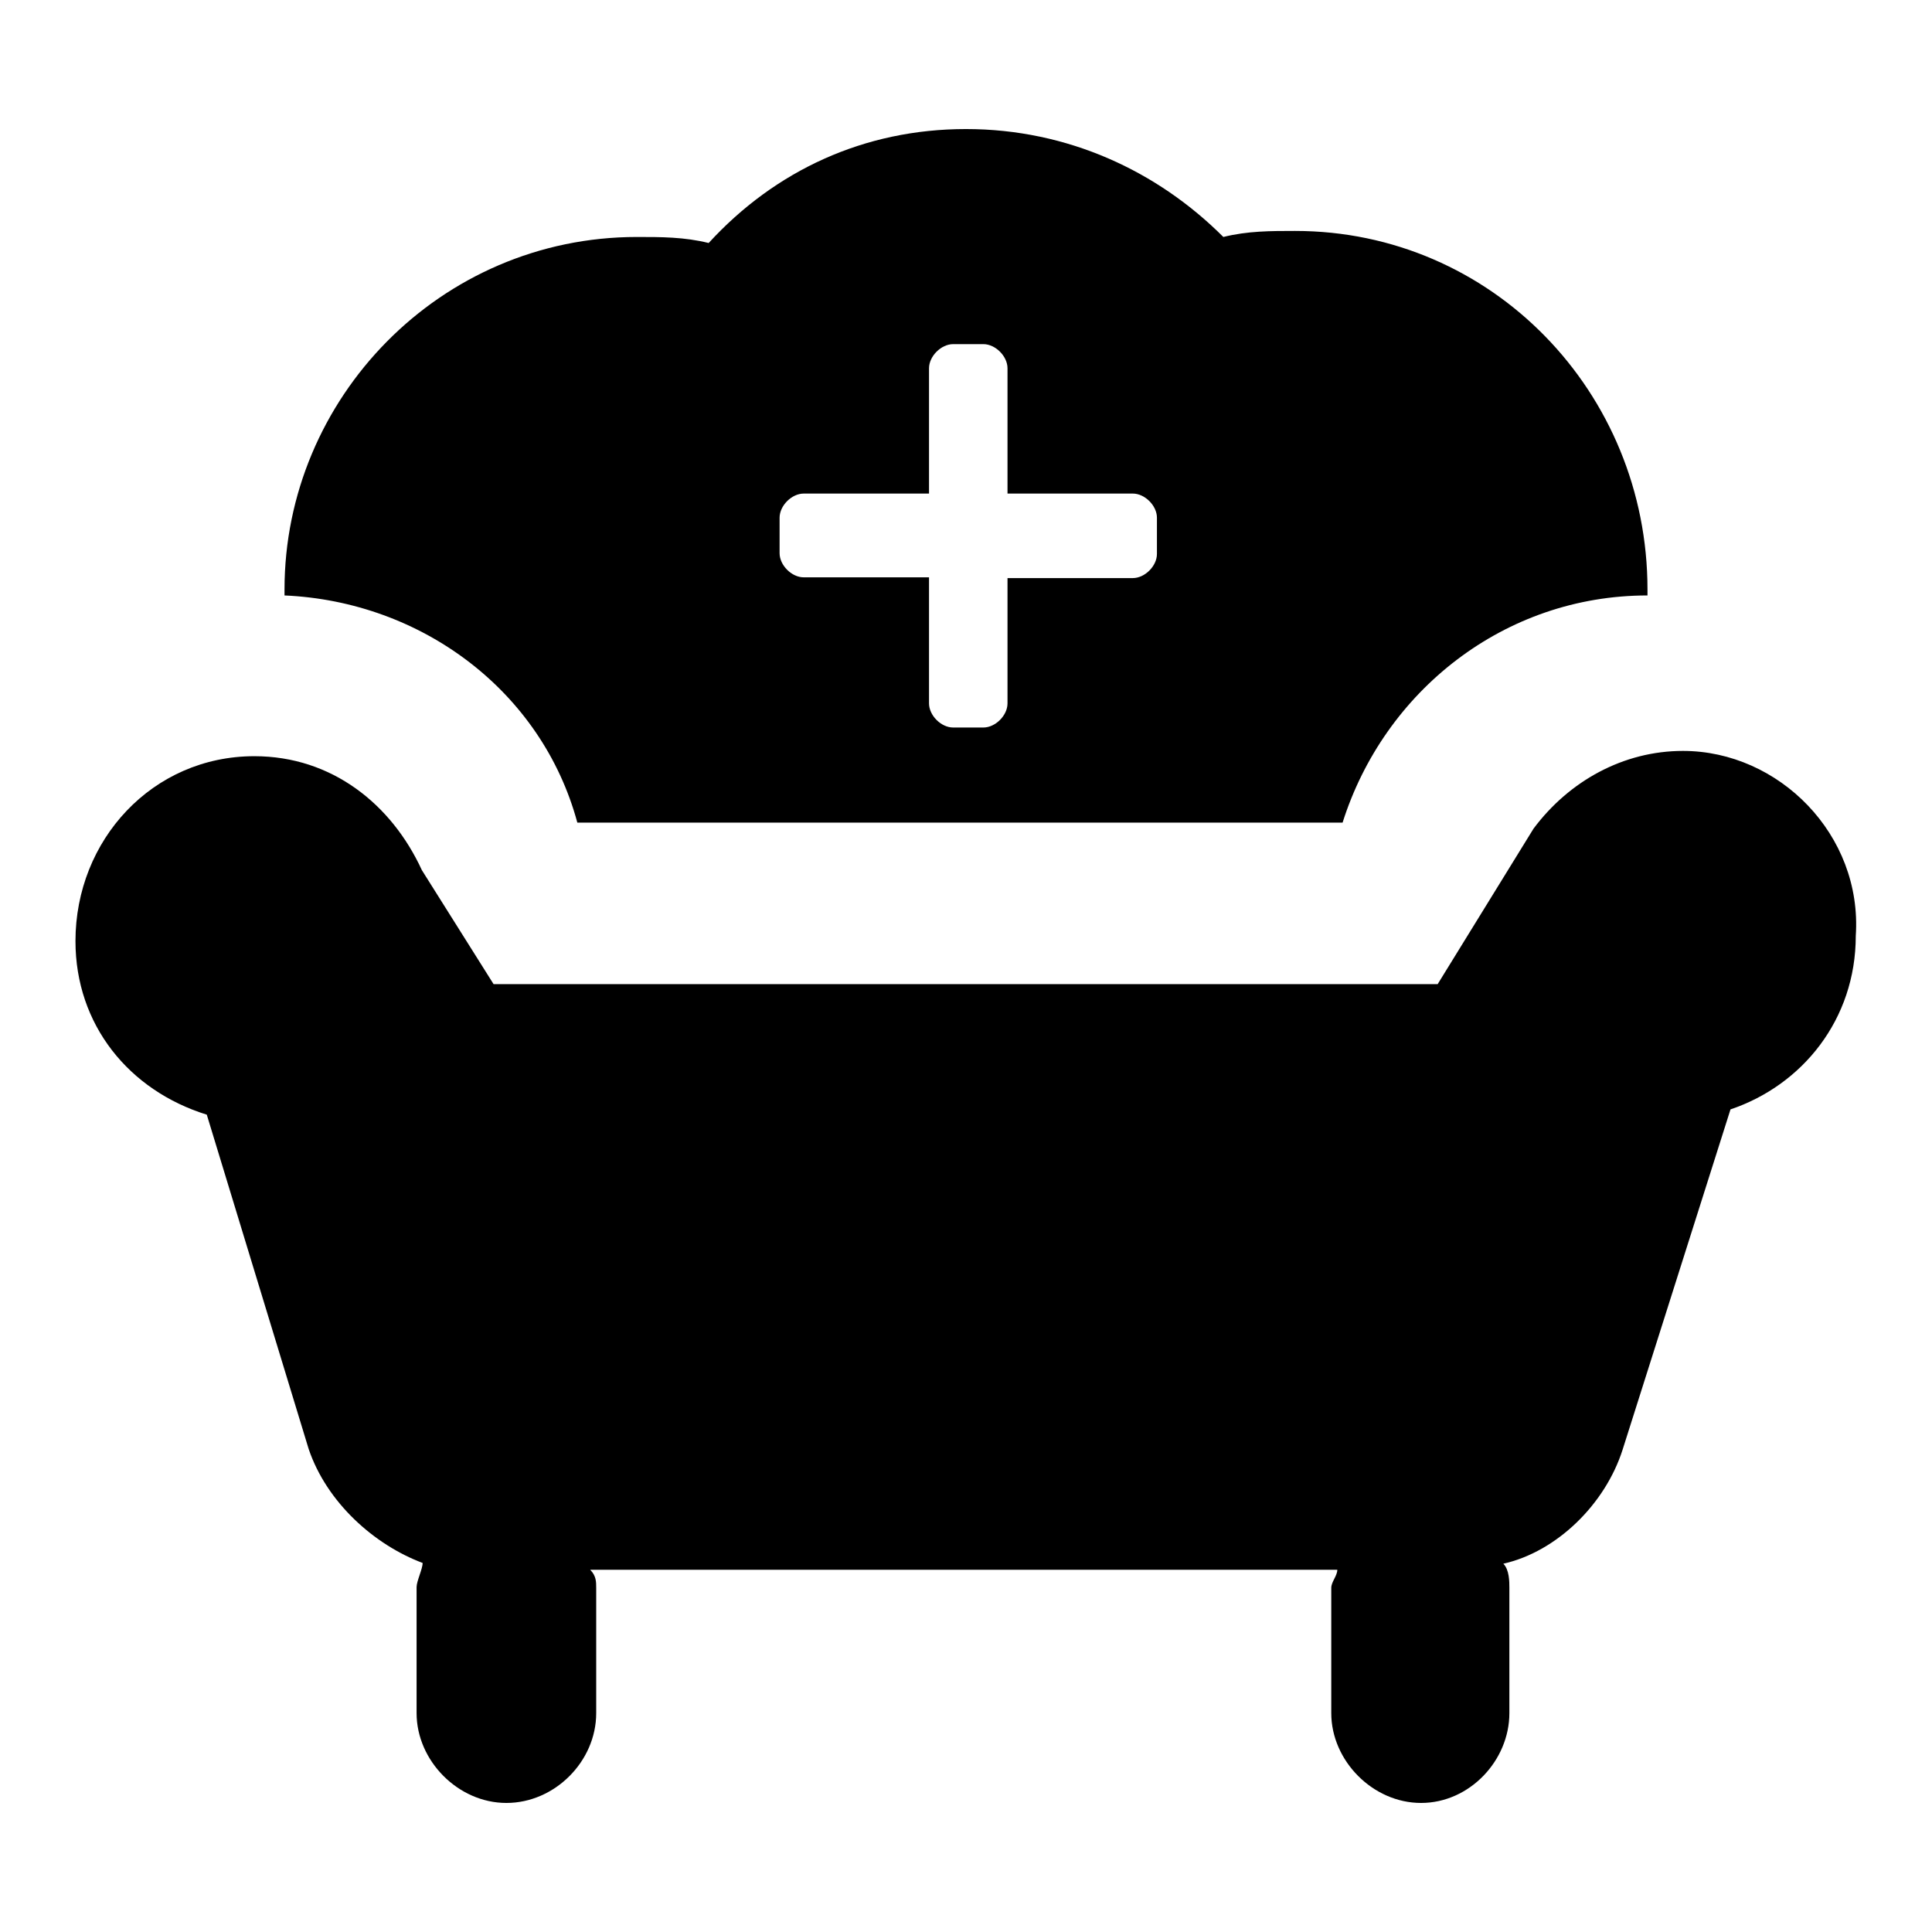
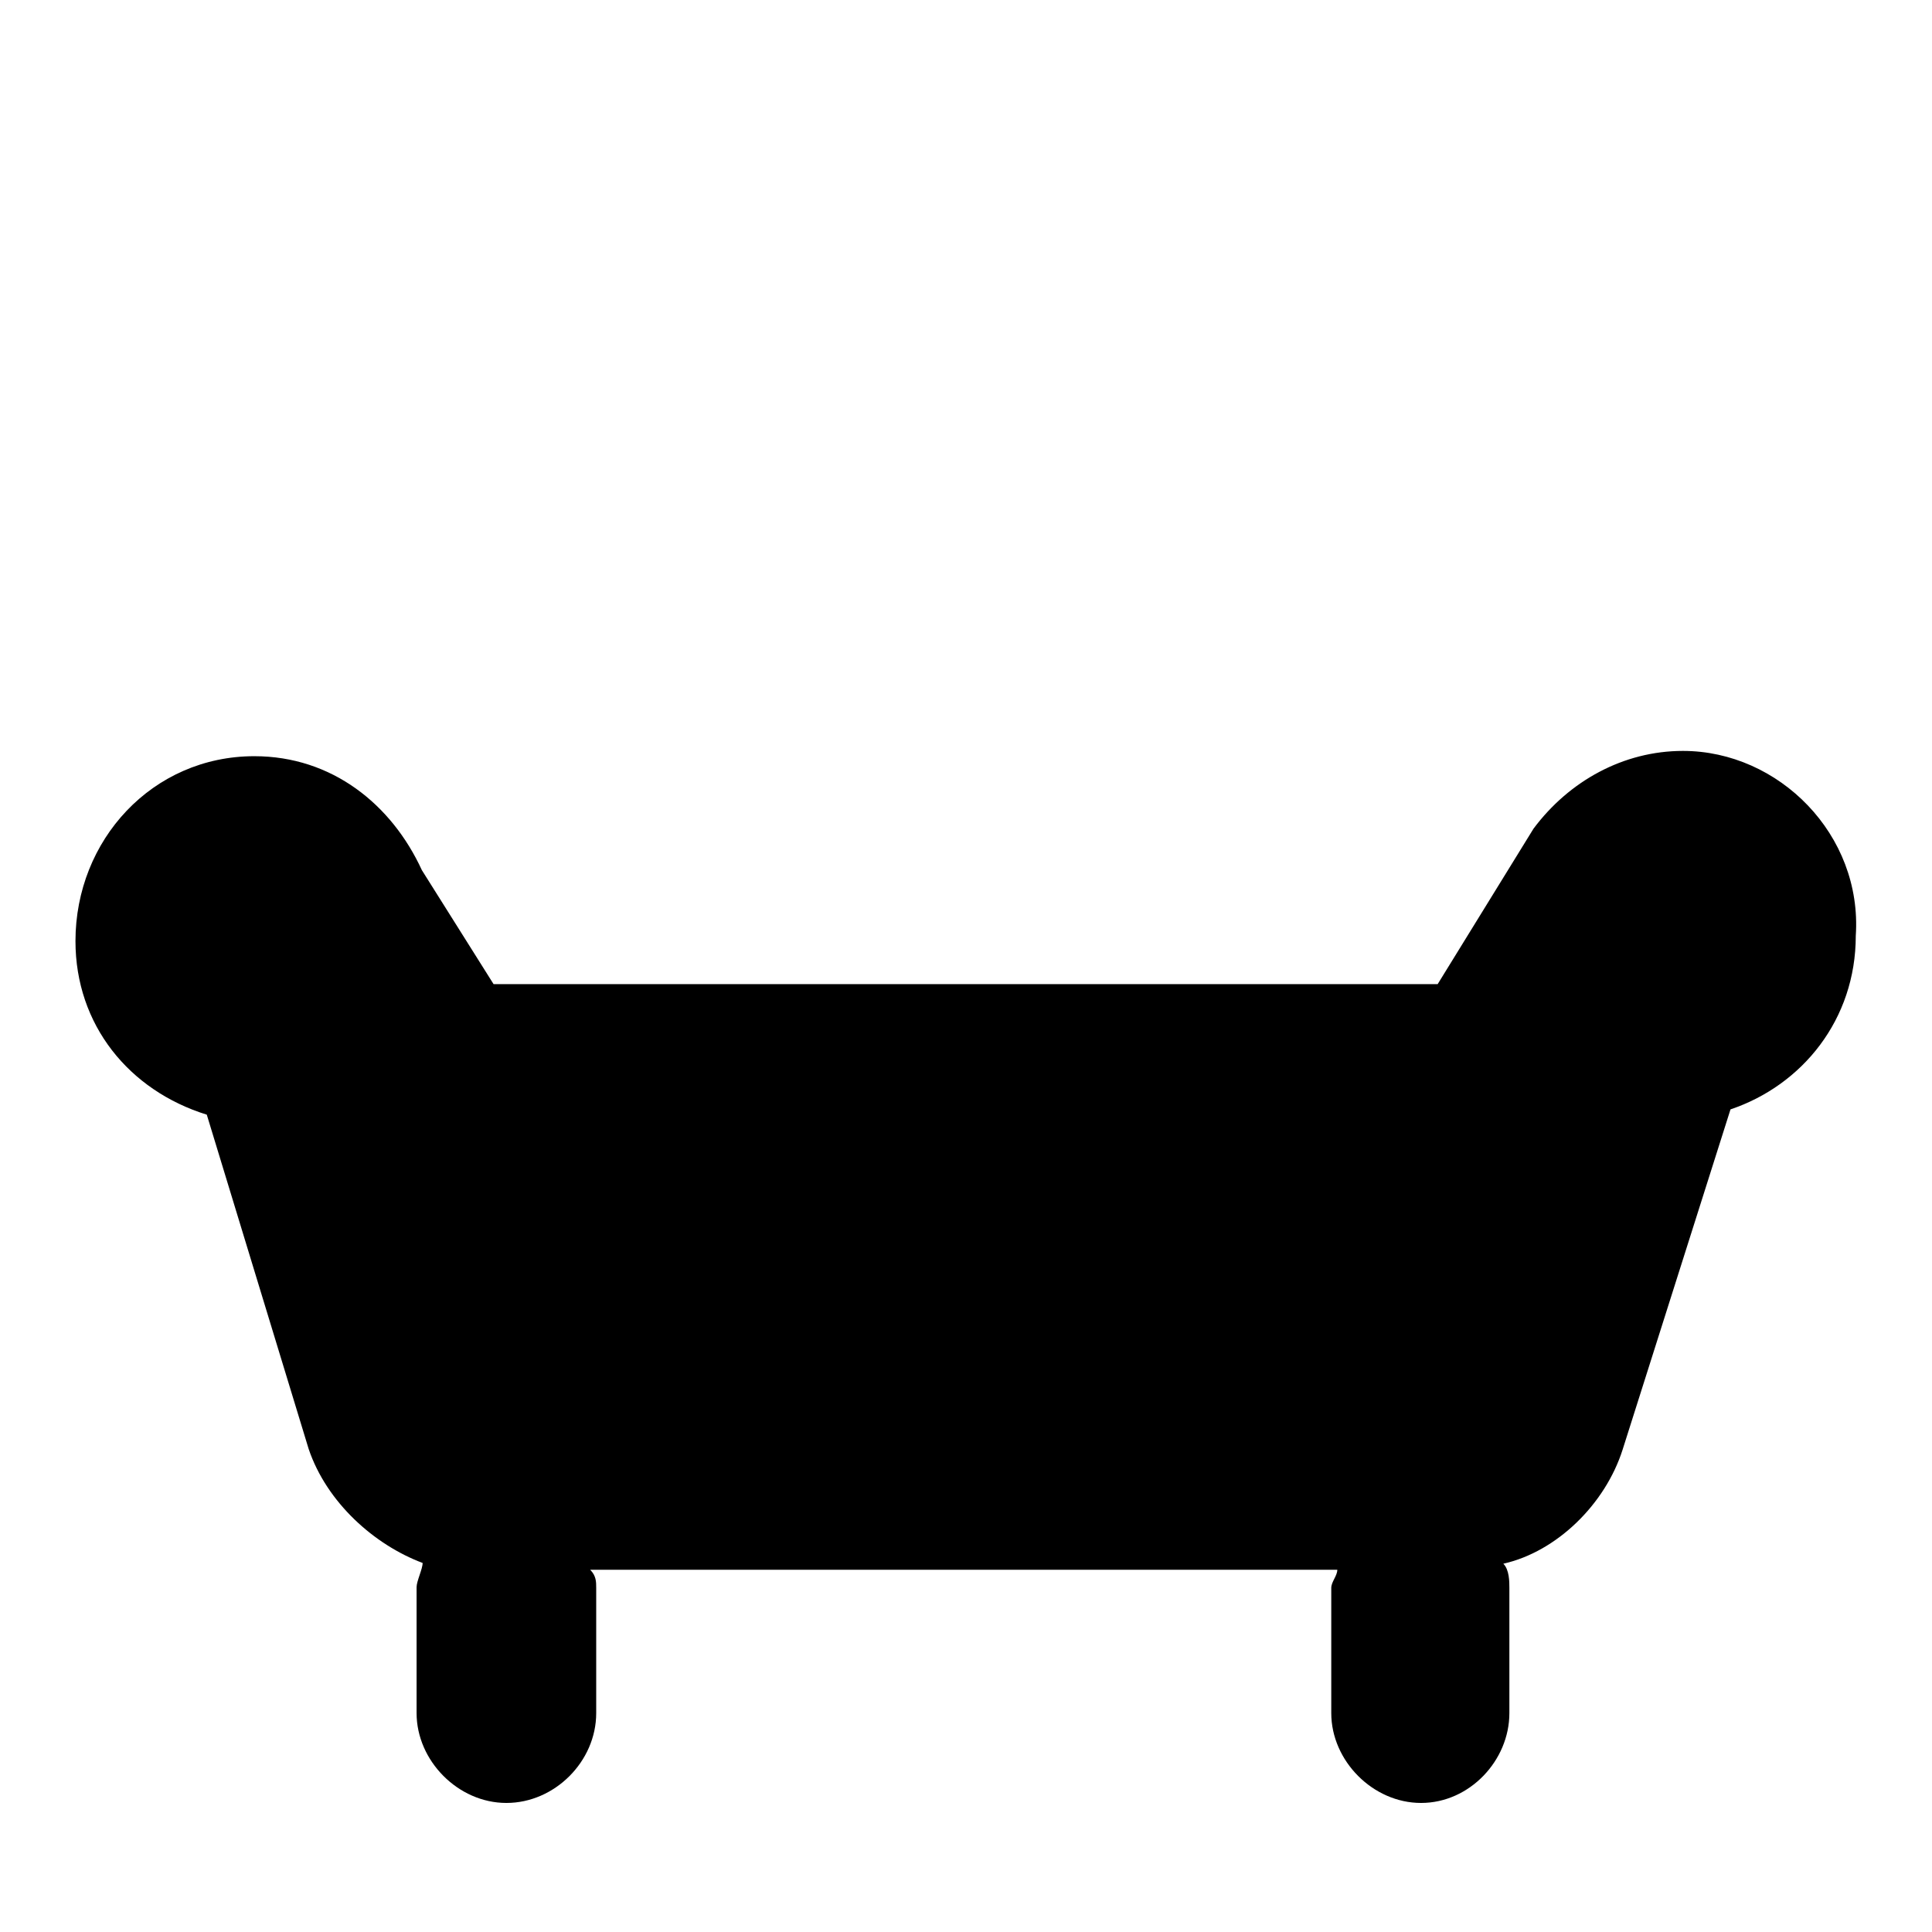
<svg xmlns="http://www.w3.org/2000/svg" version="1.1" x="0px" y="0px" viewBox="0 0 256 256" enable-background="new 0 0 256 256" xml:space="preserve">
  <g>
    <g>
      <path fill="#000000" d="M223,99.5c-7.9,0-15.1,4-19.8,10.3l0,0l-12.7,20.6H65.4l-9.5-15.1c-4-8.7-11.9-15.1-22.2-15.1c-13.5,0-23.7,11.1-23.7,24.5c0,11.1,7.1,19.8,17.4,23l13.5,44.3c2.4,7.1,8.7,12.7,15.1,15.1c0,0.8-0.8,2.4-0.8,3.2V227c0,6.3,5.5,11.9,11.9,11.9s11.9-5.5,11.9-11.9v-16.6c0-0.8,0-1.6-0.8-2.4h99c0,0.8-0.8,1.6-0.8,2.4V227c0,6.3,5.5,11.9,11.9,11.9S200,233.3,200,227v-16.6c0-0.8,0-2.4-0.8-3.2c7.1-1.6,13.5-7.9,15.8-15.1l14.3-45.1c9.5-3.2,16.6-11.9,16.6-23C246.8,110.6,235.7,99.5,223,99.5L223,99.5z" />
-       <path fill="#000000" d="M171.6,30.6c-3.2,0-6.3,0-9.5,0.8c-8.7-8.7-20.6-14.3-34.1-14.3c-13.5,0-25.3,5.5-34.1,15.1c-3.2-0.8-6.3-0.8-9.5-0.8c-26.1,0-46.7,21.4-46.7,46.7v0.8c18.2,0.8,34.1,12.7,38.8,30.1h101.4c5.5-17.4,21.4-30.1,40.4-30.1v-0.8C218.3,52,197.7,30.6,171.6,30.6z M153.3,73.4c0,1.6-1.6,3.2-3.2,3.2h-16.6v16.6c0,1.6-1.6,3.2-3.2,3.2h-4c-1.6,0-3.2-1.6-3.2-3.2V76.5h-16.6c-1.6,0-3.2-1.6-3.2-3.2v-4.7c0-1.6,1.6-3.2,3.2-3.2h16.6V48.8c0-1.6,1.6-3.2,3.2-3.2h4c1.6,0,3.2,1.6,3.2,3.2v16.6h16.6c1.6,0,3.2,1.6,3.2,3.2V73.4z" />
    </g>
  </g>
</svg>